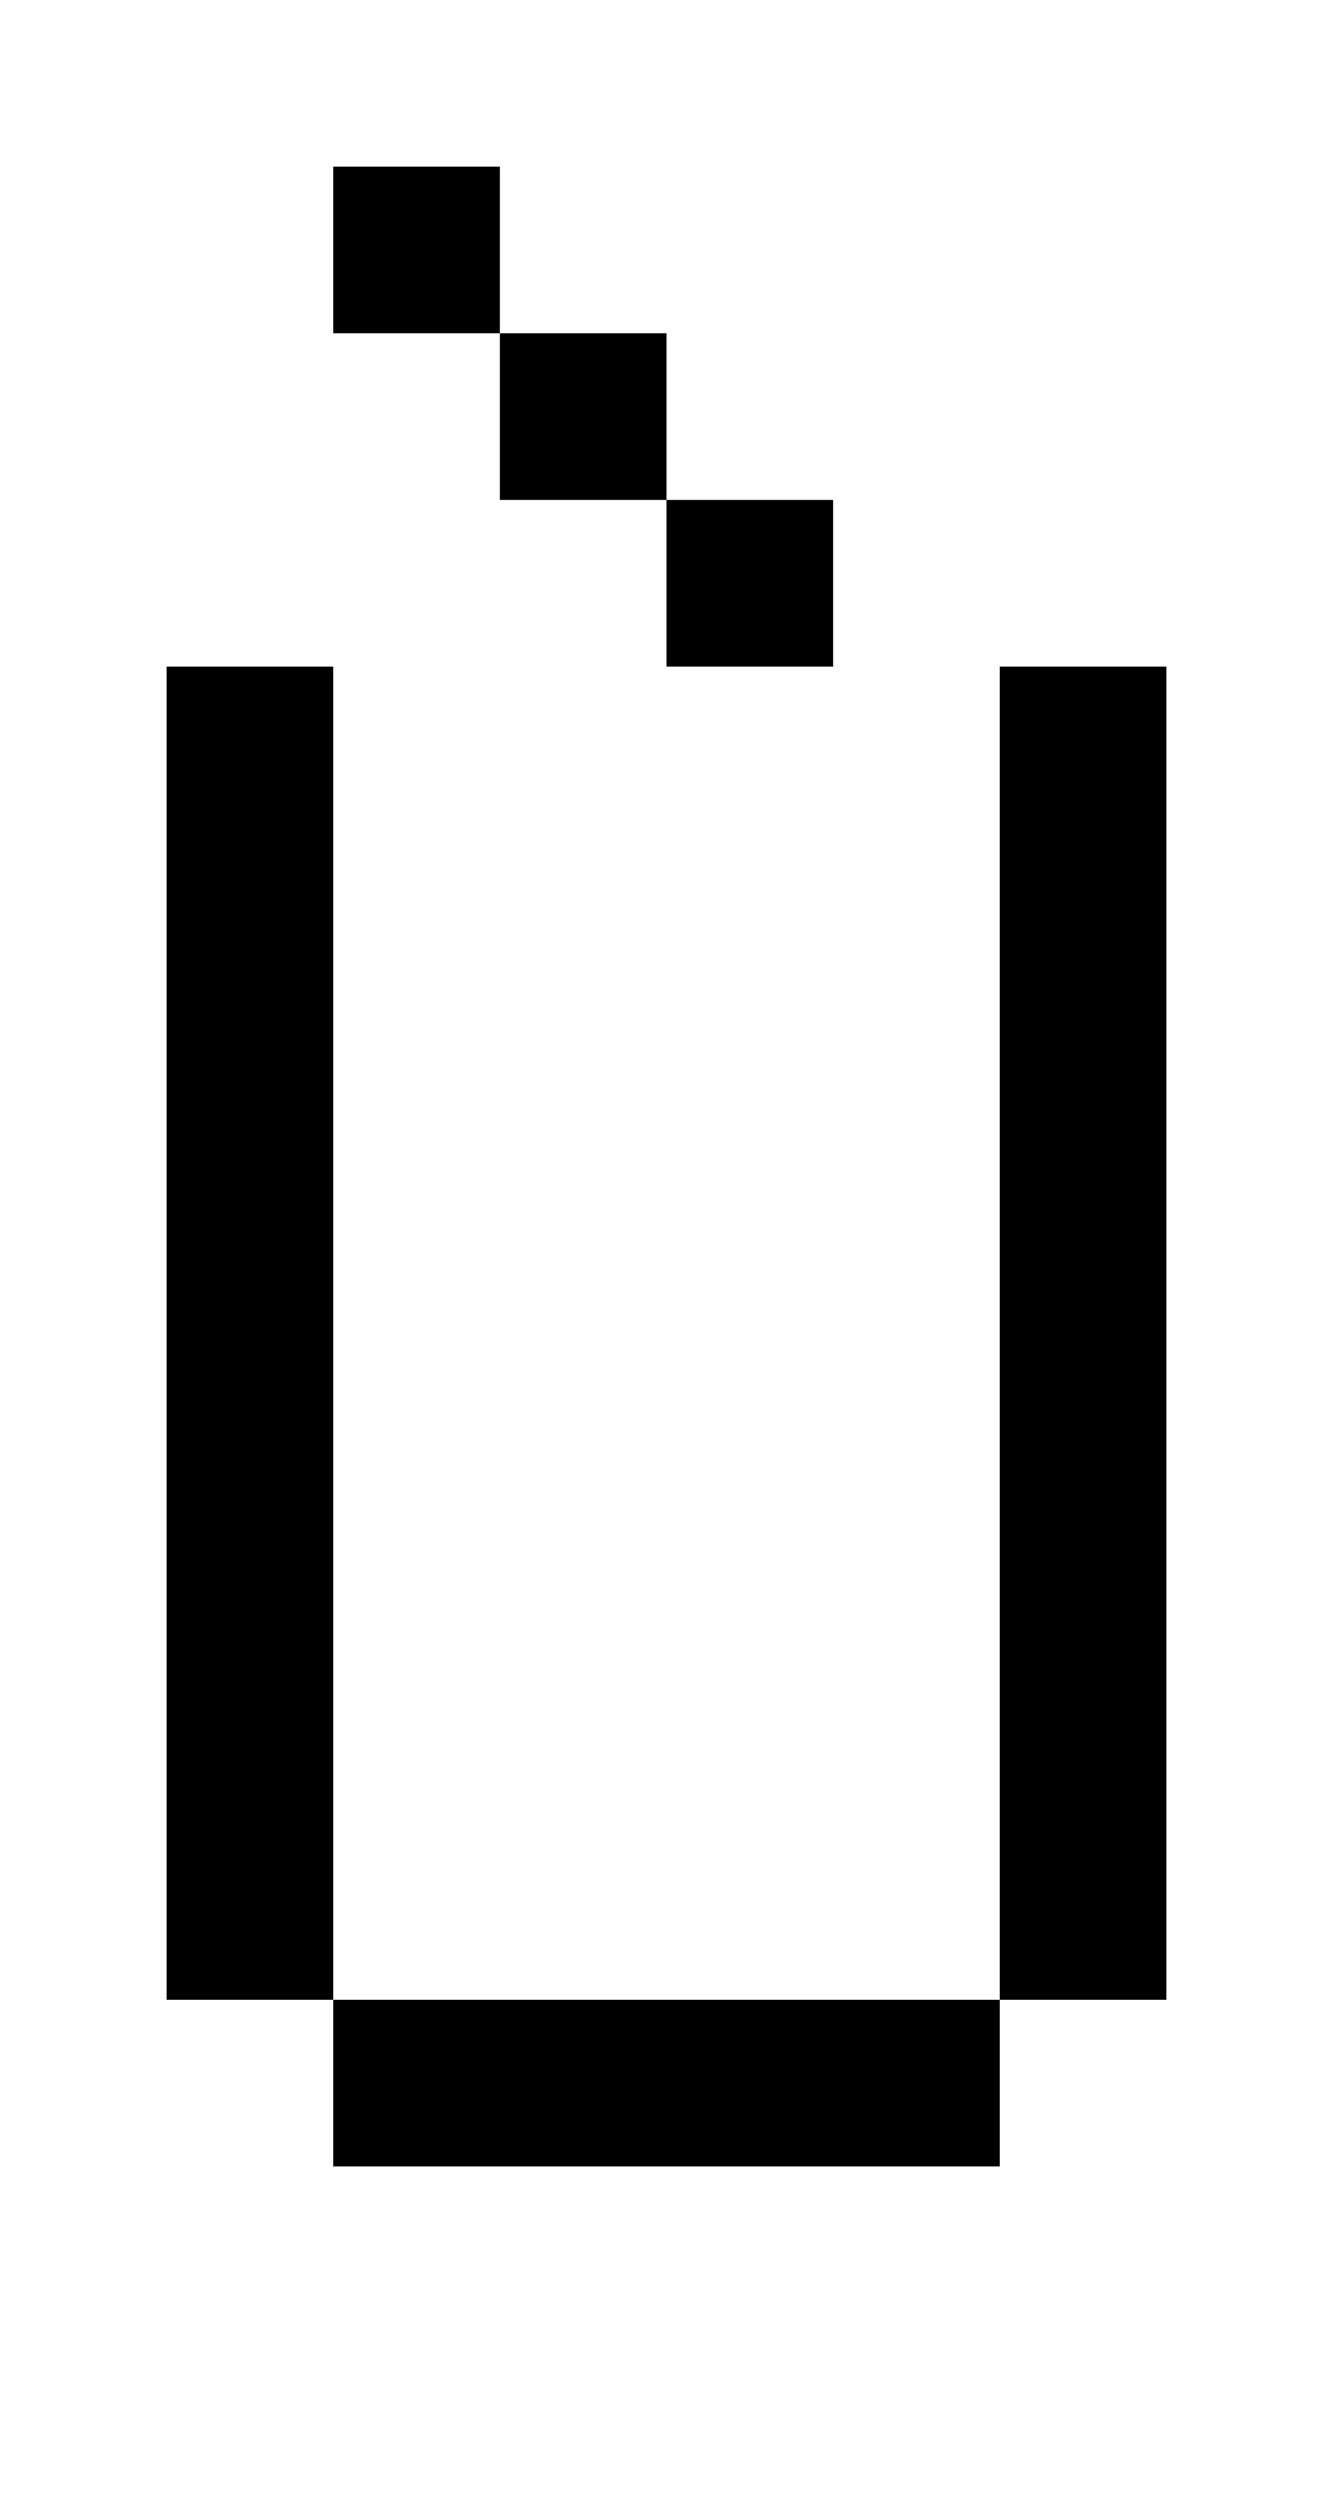
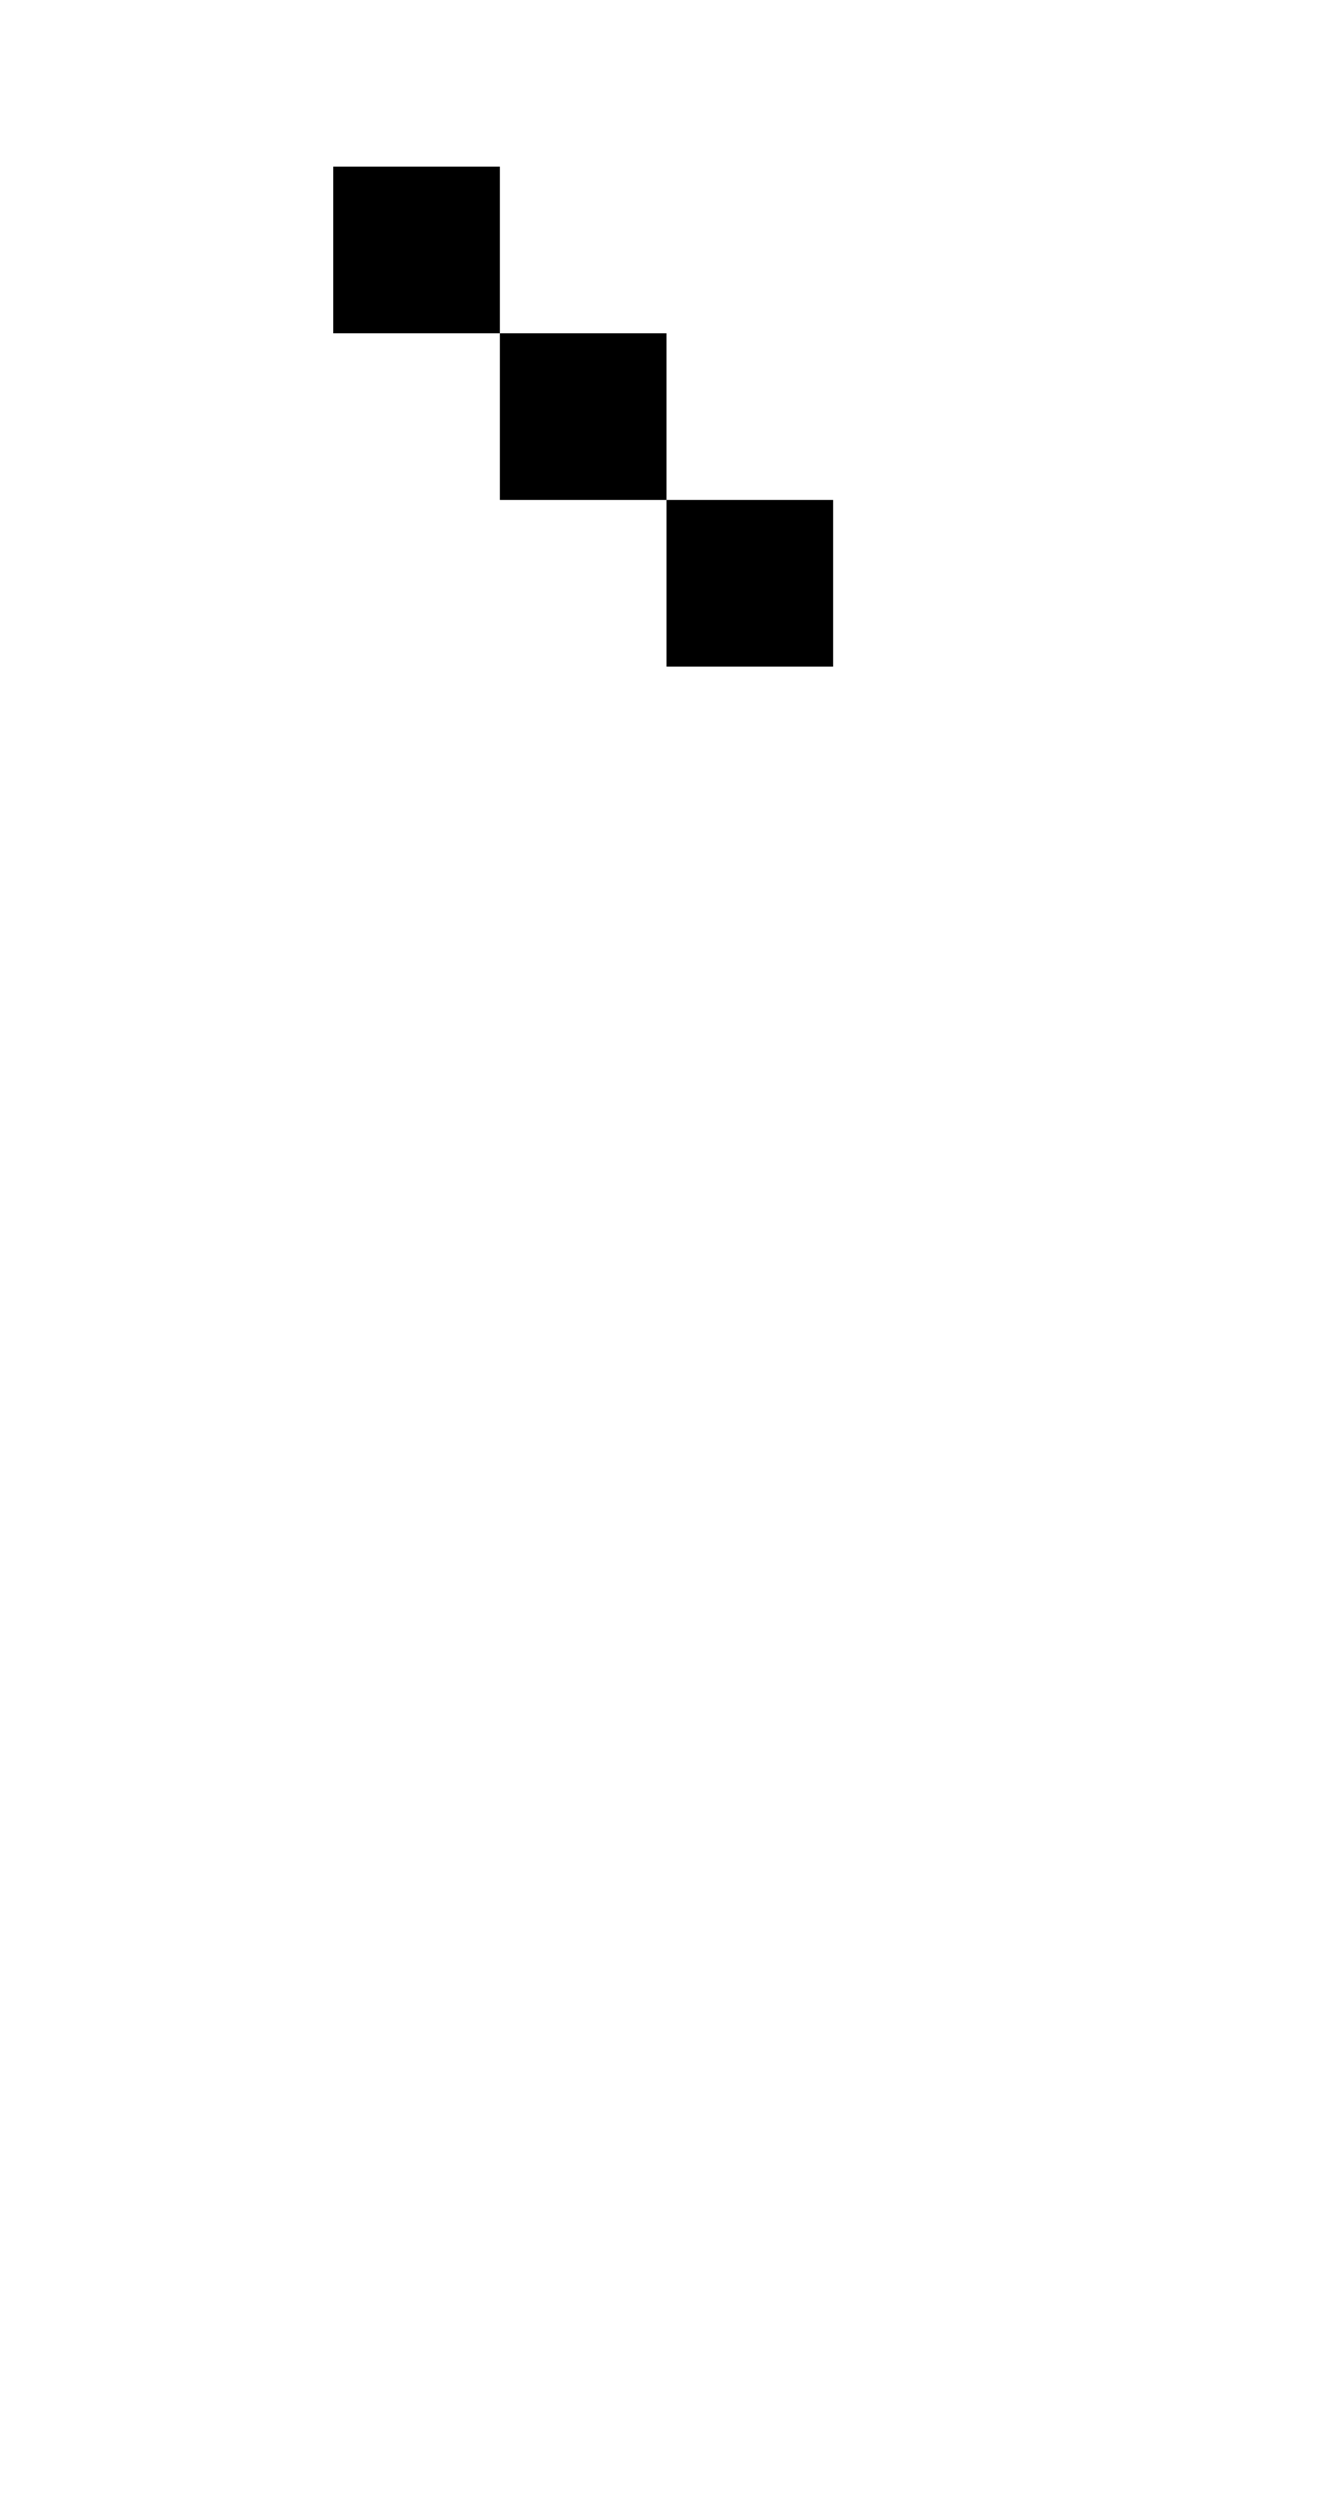
<svg xmlns="http://www.w3.org/2000/svg" version="1.0" width="32pt" height="60pt" viewBox="0 0 32 60" preserveAspectRatio="xMidYMid meet">
  <g transform="translate(0,60) scale(1,-1)" fill="#000000" stroke="none">
-     <path d="M8 54 l0 -2 2 0 2 0 0 -2 0 -2 2 0 2 0 0 -2 0 -2 2 0 2 0 0 2 0 2 -2 0 -2 0 0 2 0 2 -2 0 -2 0 0 2 0 2 -2 0 -2 0 0 -2z" />
-     <path d="M4 28 l0 -16 2 0 2 0 0 -2 0 -2 8 0 8 0 0 2 0 2 2 0 2 0 0 16 0 16 -2 0 -2 0 0 -16 0 -16 -8 0 -8 0 0 16 0 16 -2 0 -2 0 0 -16z" />
+     <path d="M8 54 l0 -2 2 0 2 0 0 -2 0 -2 2 0 2 0 0 -2 0 -2 2 0 2 0 0 2 0 2 -2 0 -2 0 0 2 0 2 -2 0 -2 0 0 2 0 2 -2 0 -2 0 0 -2" />
  </g>
</svg>